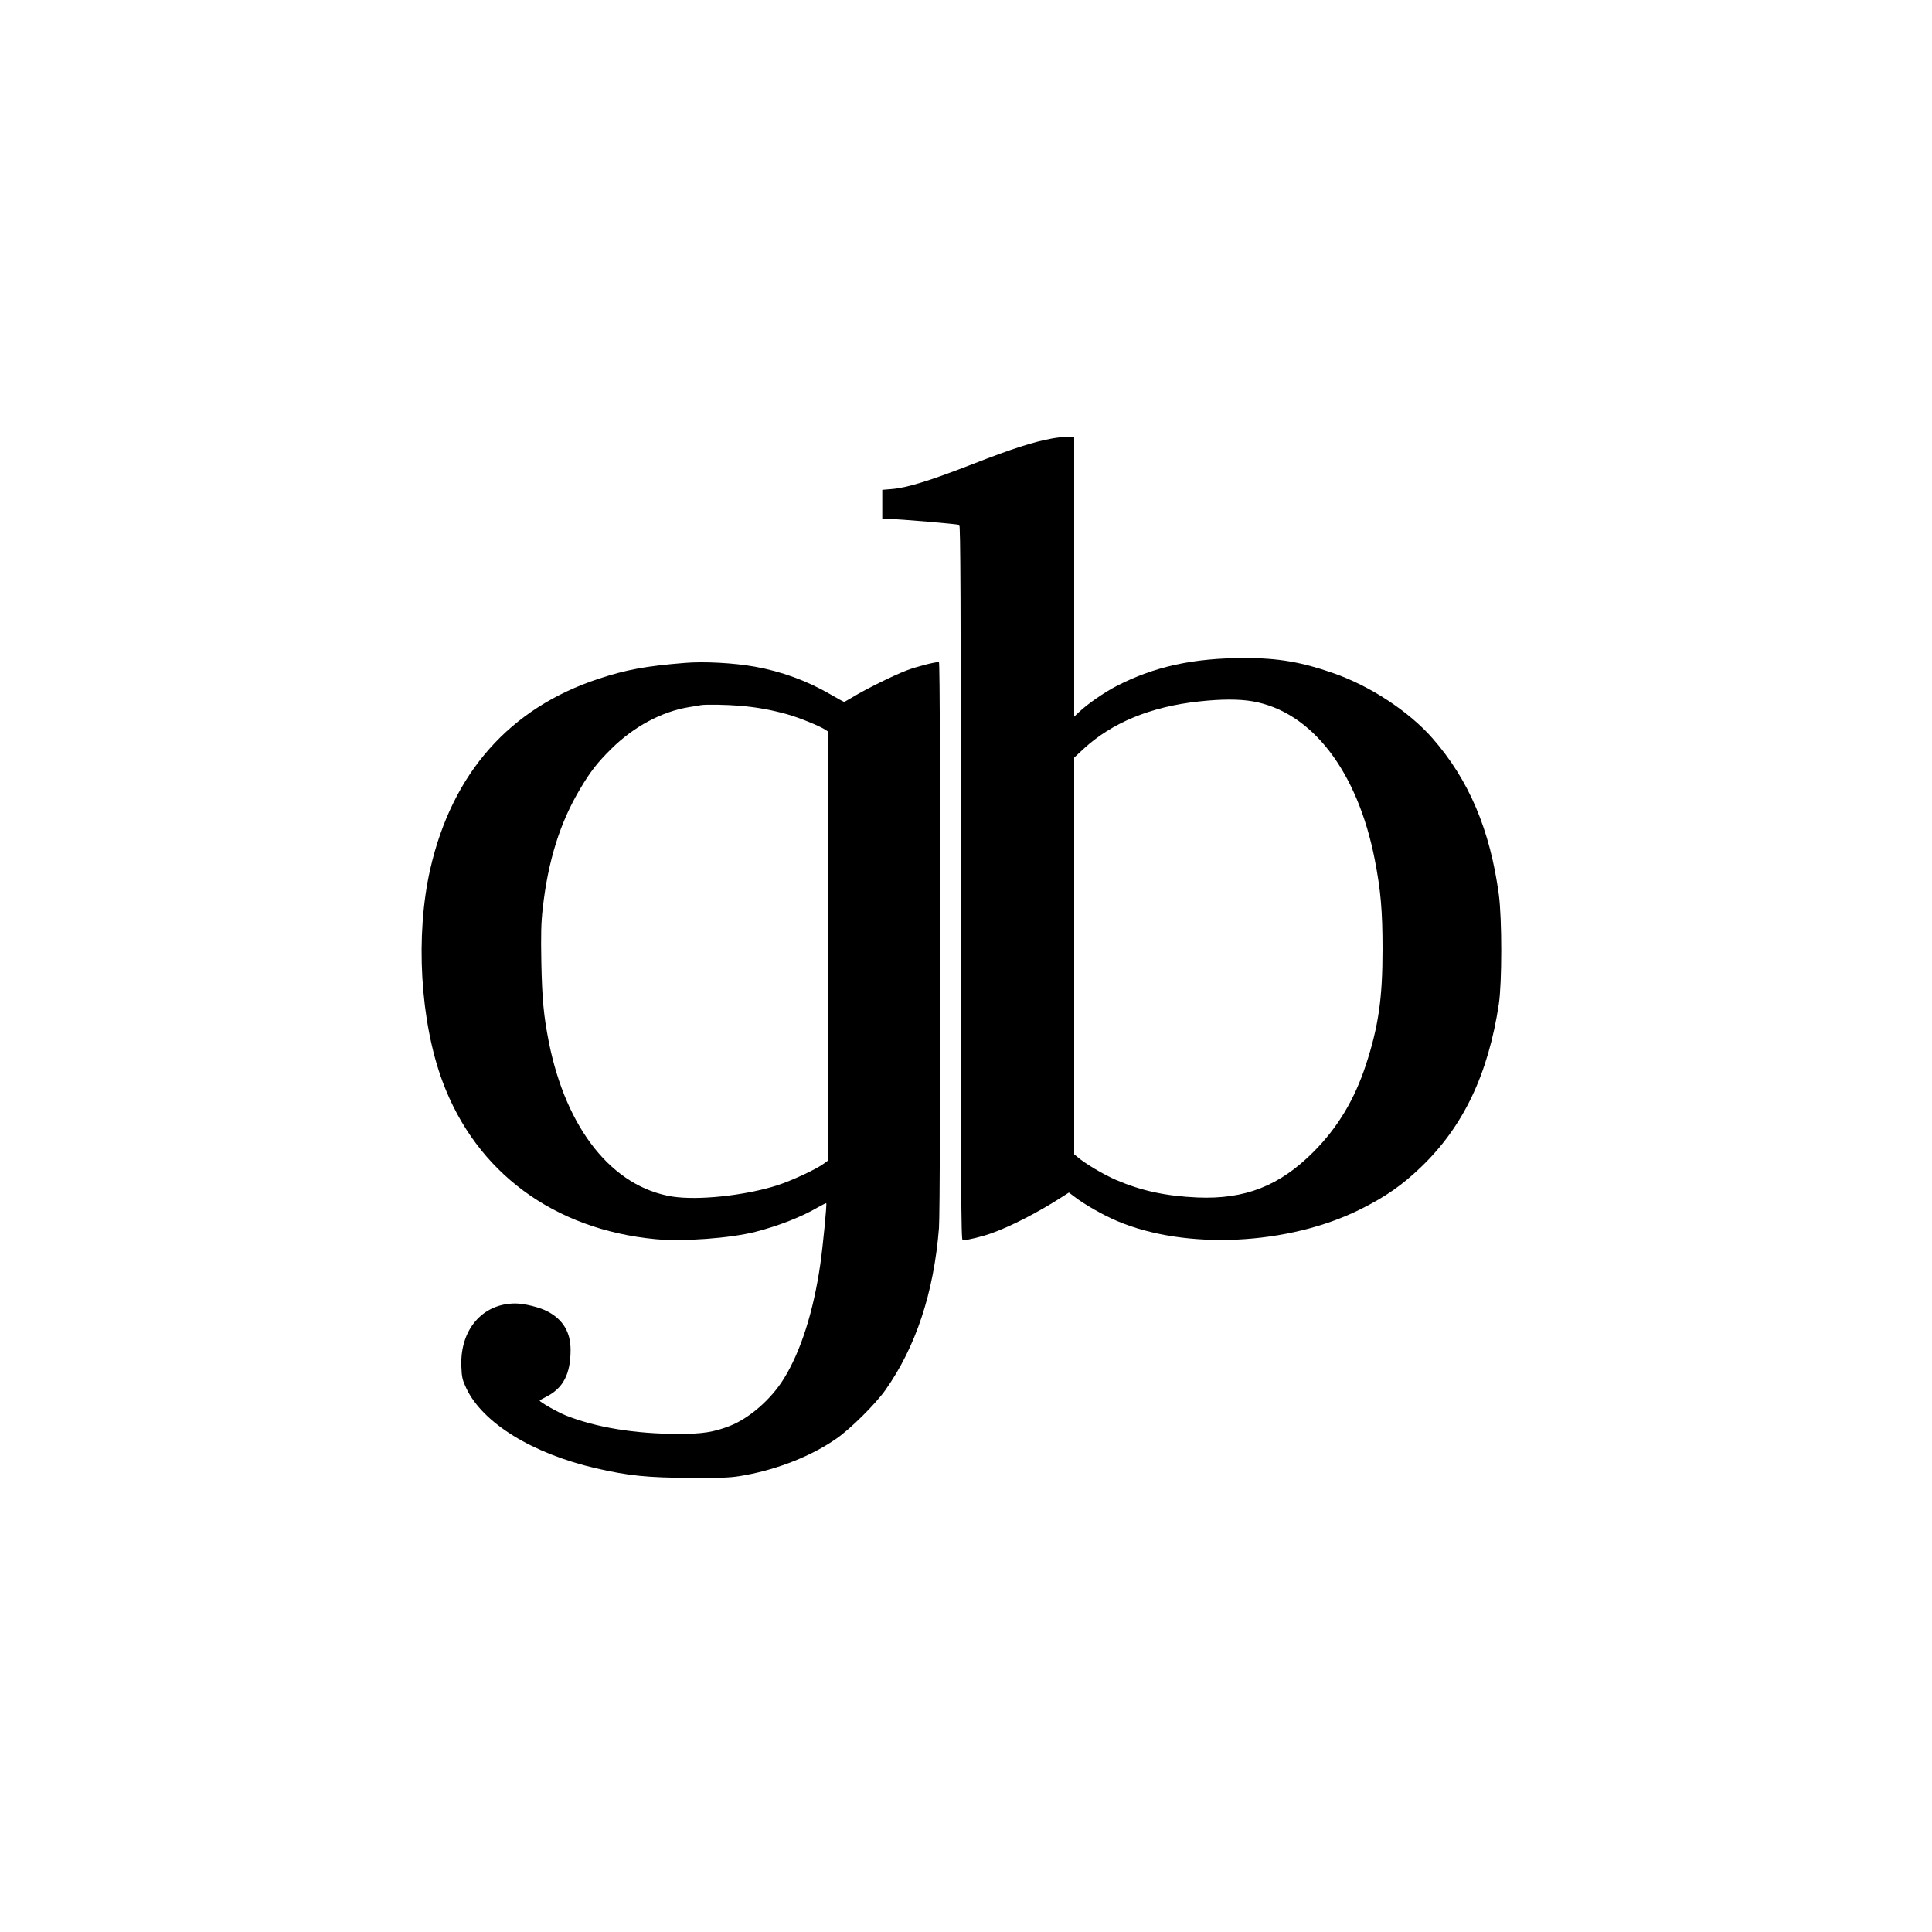
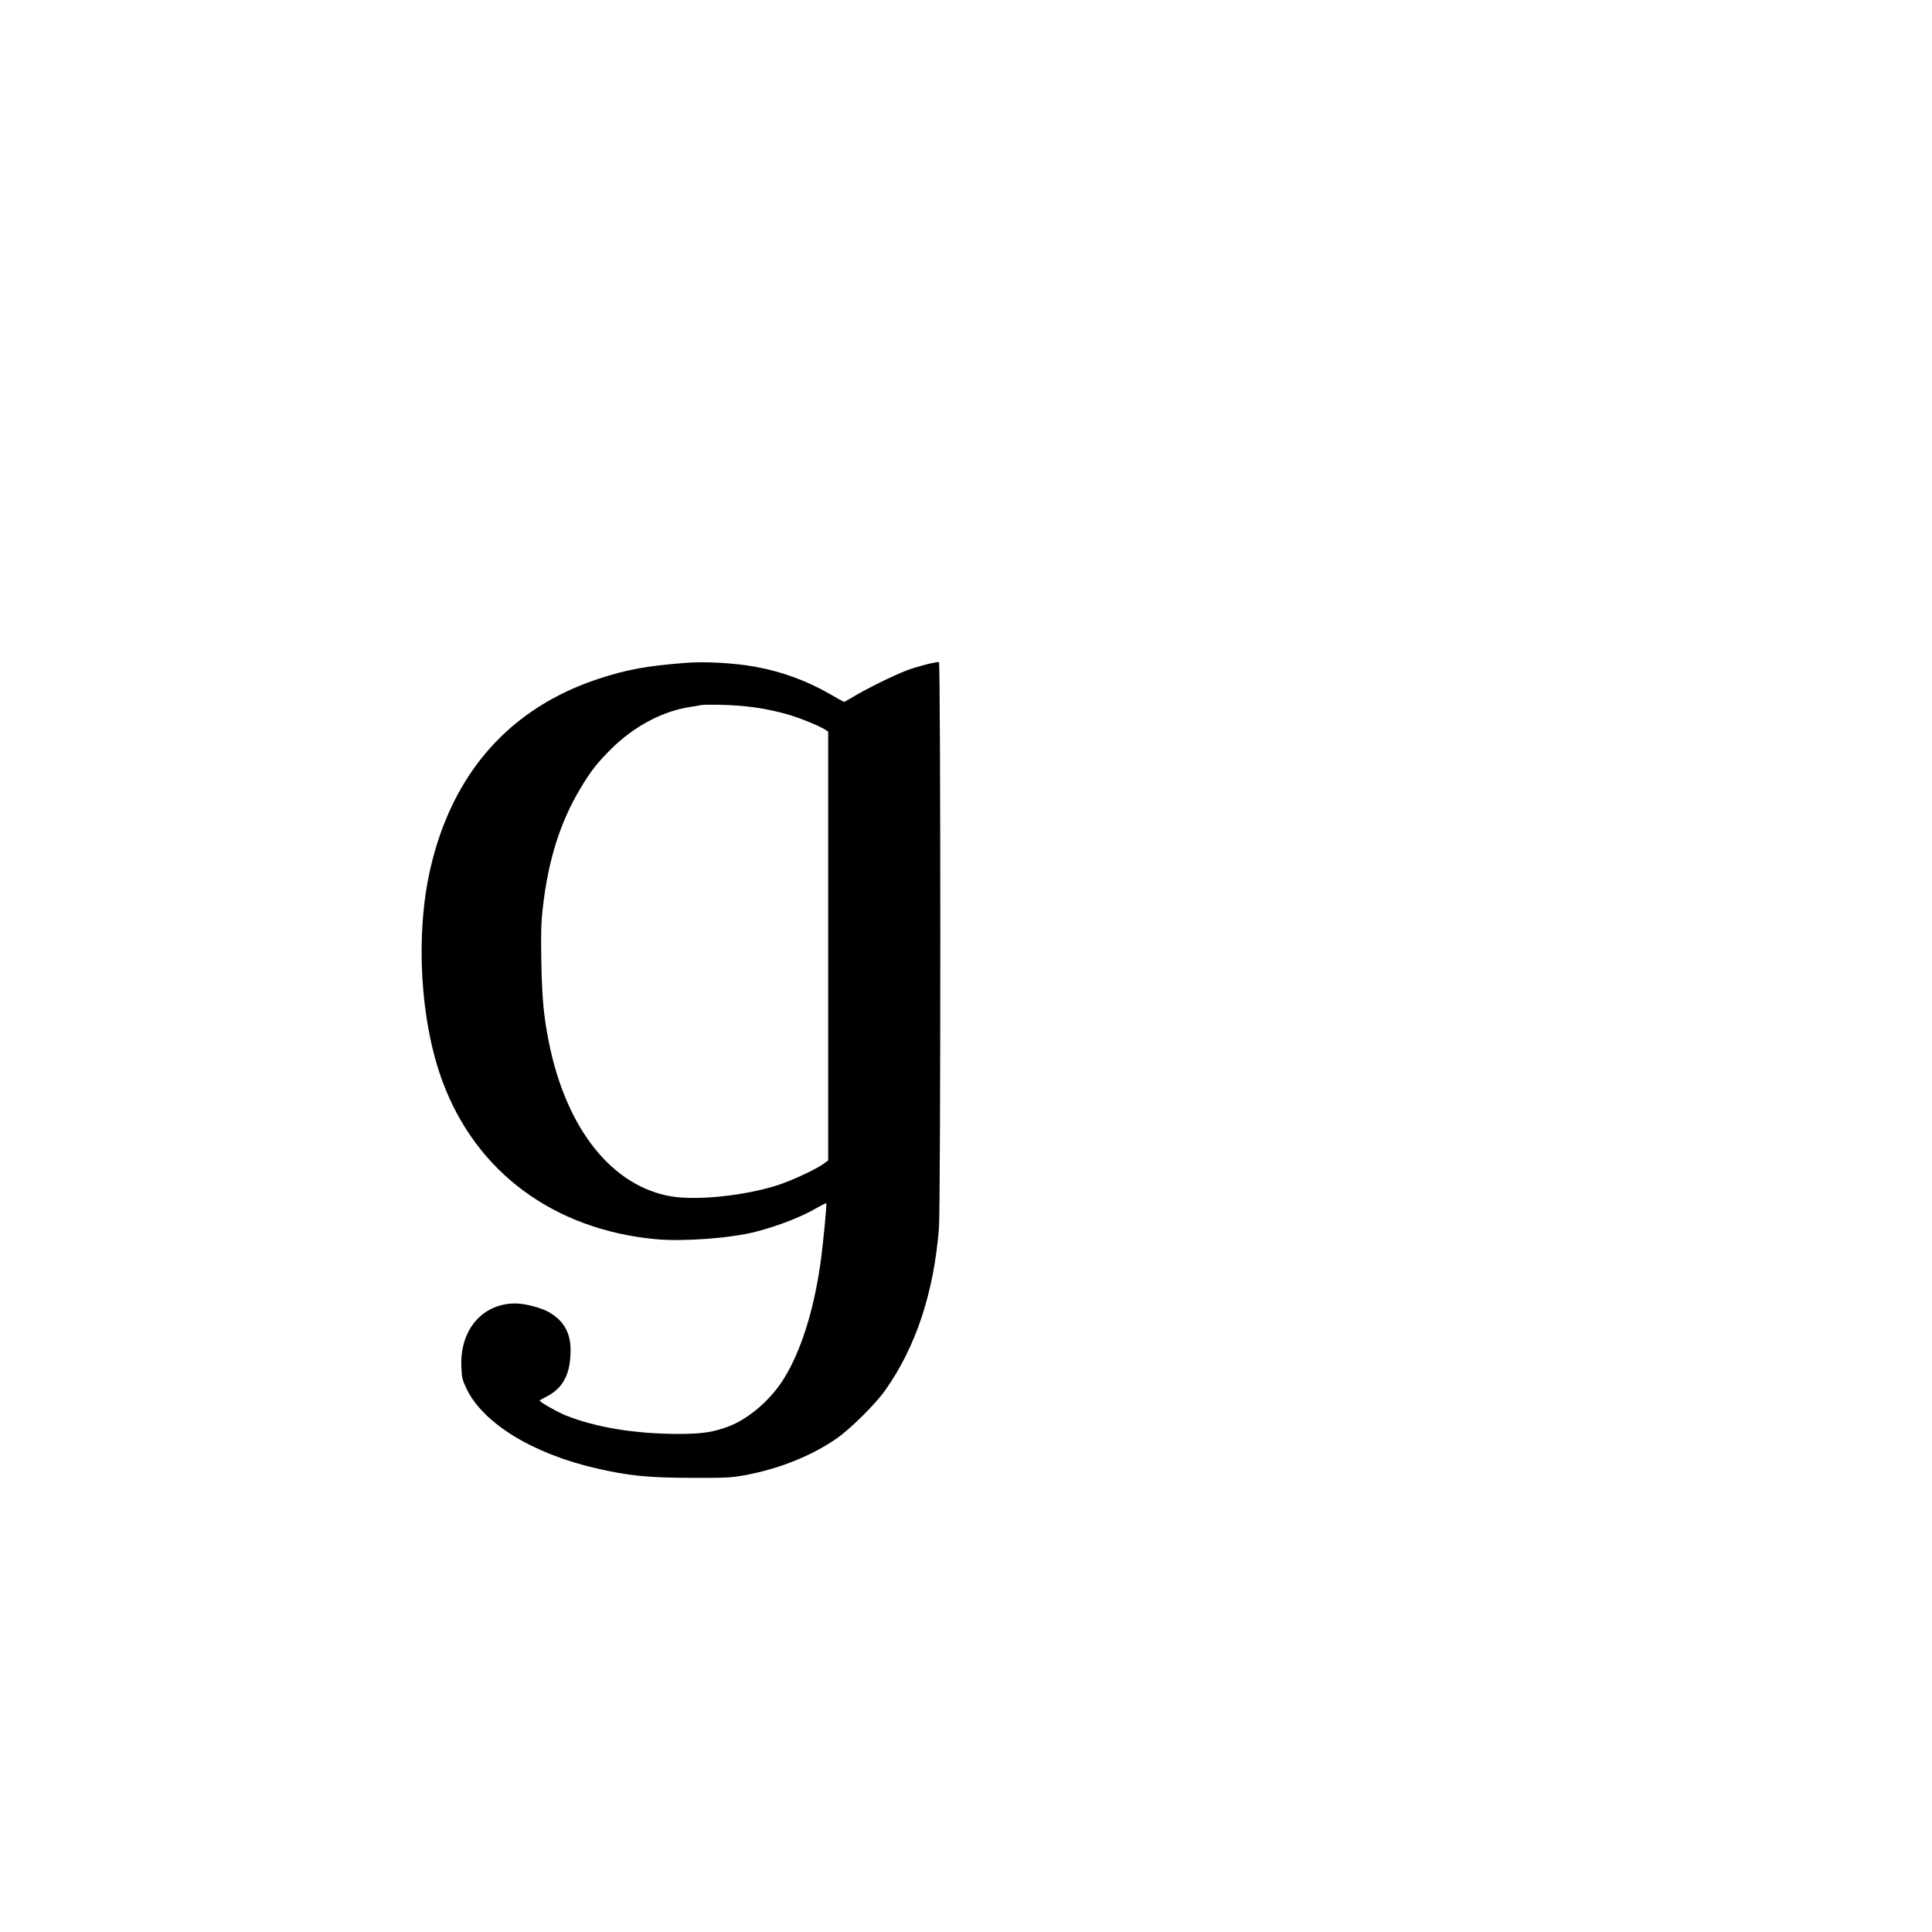
<svg xmlns="http://www.w3.org/2000/svg" version="1.0" width="1500pt" height="1500pt" viewBox="0 0 1500 1500" preserveAspectRatio="xMidYMid meet">
  <g transform="translate(0,1500) scale(0.1,-0.1)" fill="#000000" stroke="none">
-     <path d="M8165 11595 c-142 -26 -305 -78 -610 -197 -336 -131 -515 -186 -632 -195 l-73 -6 0 -113 0 -114 65 0 c66 0 510 -38 533 -45 9 -4 12 -568 12 -2780 0 -2404 2 -2775 14 -2775 32 0 156 30 224 55 148 53 349 156 524 267 l77 49 48 -36 c74 -57 218 -139 324 -184 535 -228 1333 -189 1893 91 196 98 323 187 470 328 328 315 521 721 603 1265 25 167 25 661 0 849 -68 503 -232 891 -516 1215 -183 208 -484 406 -770 505 -245 86 -429 117 -686 117 -401 0 -703 -66 -999 -219 -93 -48 -224 -139 -288 -200 l-38 -36 0 1087 0 1087 -52 -1 c-29 0 -84 -7 -123 -14z m1560 -2040 c459 -80 815 -542 949 -1231 46 -236 60 -396 60 -694 0 -380 -31 -597 -129 -897 -89 -271 -219 -487 -405 -674 -264 -266 -534 -372 -905 -356 -244 11 -430 51 -628 135 -99 43 -240 126 -304 181 l-23 19 0 1540 0 1540 72 67 c221 204 523 329 898 369 171 19 311 19 415 1z" />
    <path d="M5315 9853 c-298 -24 -452 -52 -667 -123 -690 -227 -1136 -731 -1307 -1475 -118 -516 -79 -1186 96 -1655 262 -702 863 -1146 1653 -1221 212 -20 579 7 775 57 182 47 361 117 488 192 32 18 60 32 62 30 6 -6 -26 -333 -46 -473 -53 -367 -152 -679 -285 -892 -99 -159 -267 -305 -418 -364 -126 -49 -214 -62 -401 -62 -337 1 -636 50 -871 143 -65 26 -204 105 -204 116 0 2 22 15 50 29 133 67 190 177 190 365 0 136 -58 234 -177 297 -60 33 -183 63 -252 63 -256 0 -431 -205 -419 -490 3 -84 8 -104 39 -170 128 -269 513 -506 1008 -620 252 -58 401 -73 736 -74 268 -1 313 1 420 21 262 48 521 152 711 285 111 78 300 266 377 374 237 335 377 757 417 1258 14 180 14 4396 0 4396 -35 0 -174 -36 -248 -64 -103 -39 -319 -146 -416 -205 -38 -22 -70 -41 -72 -41 -2 0 -52 27 -110 61 -182 105 -378 176 -584 213 -160 29 -396 42 -545 29z m435 -333 c132 -12 237 -31 363 -66 90 -25 247 -89 292 -118 l25 -16 0 -1665 0 -1664 -32 -24 c-60 -45 -252 -134 -367 -171 -252 -79 -610 -117 -811 -86 -465 74 -824 523 -959 1200 -40 204 -52 331 -58 615 -4 220 -2 311 11 424 41 367 134 665 290 926 80 135 133 203 242 311 175 173 391 289 604 324 41 6 82 13 90 15 36 7 205 4 310 -5z" />
  </g>
</svg>